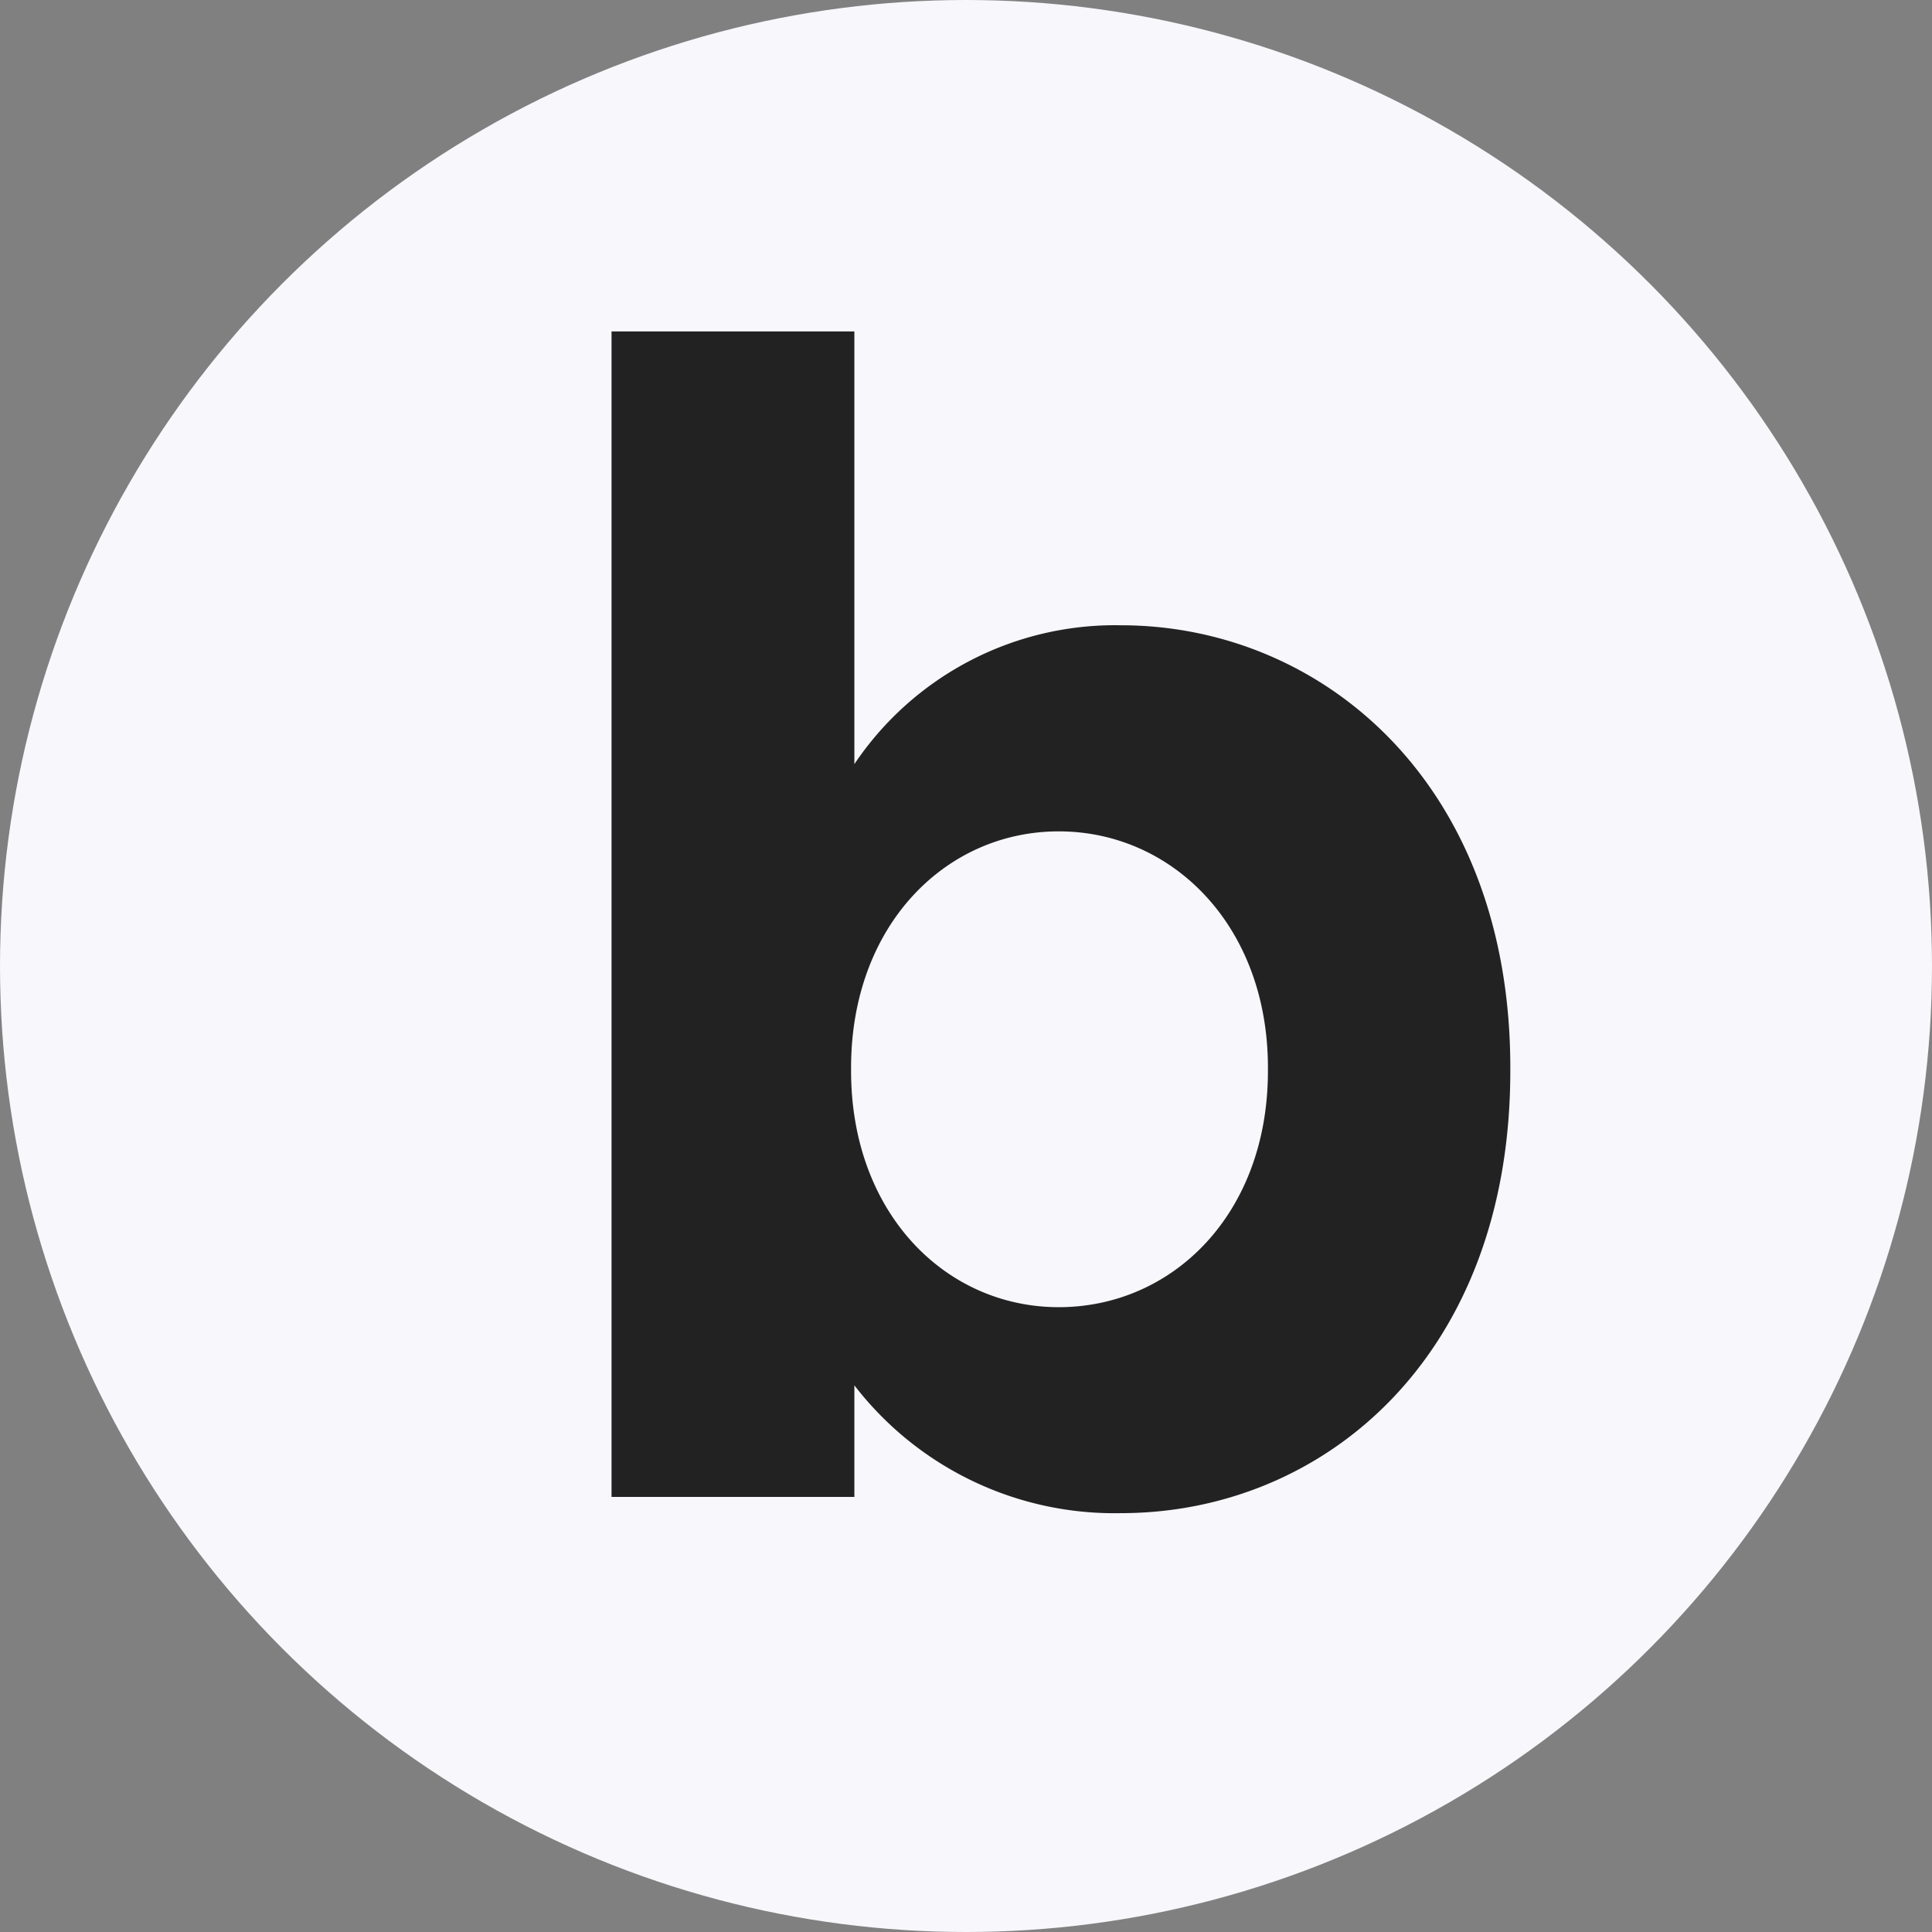
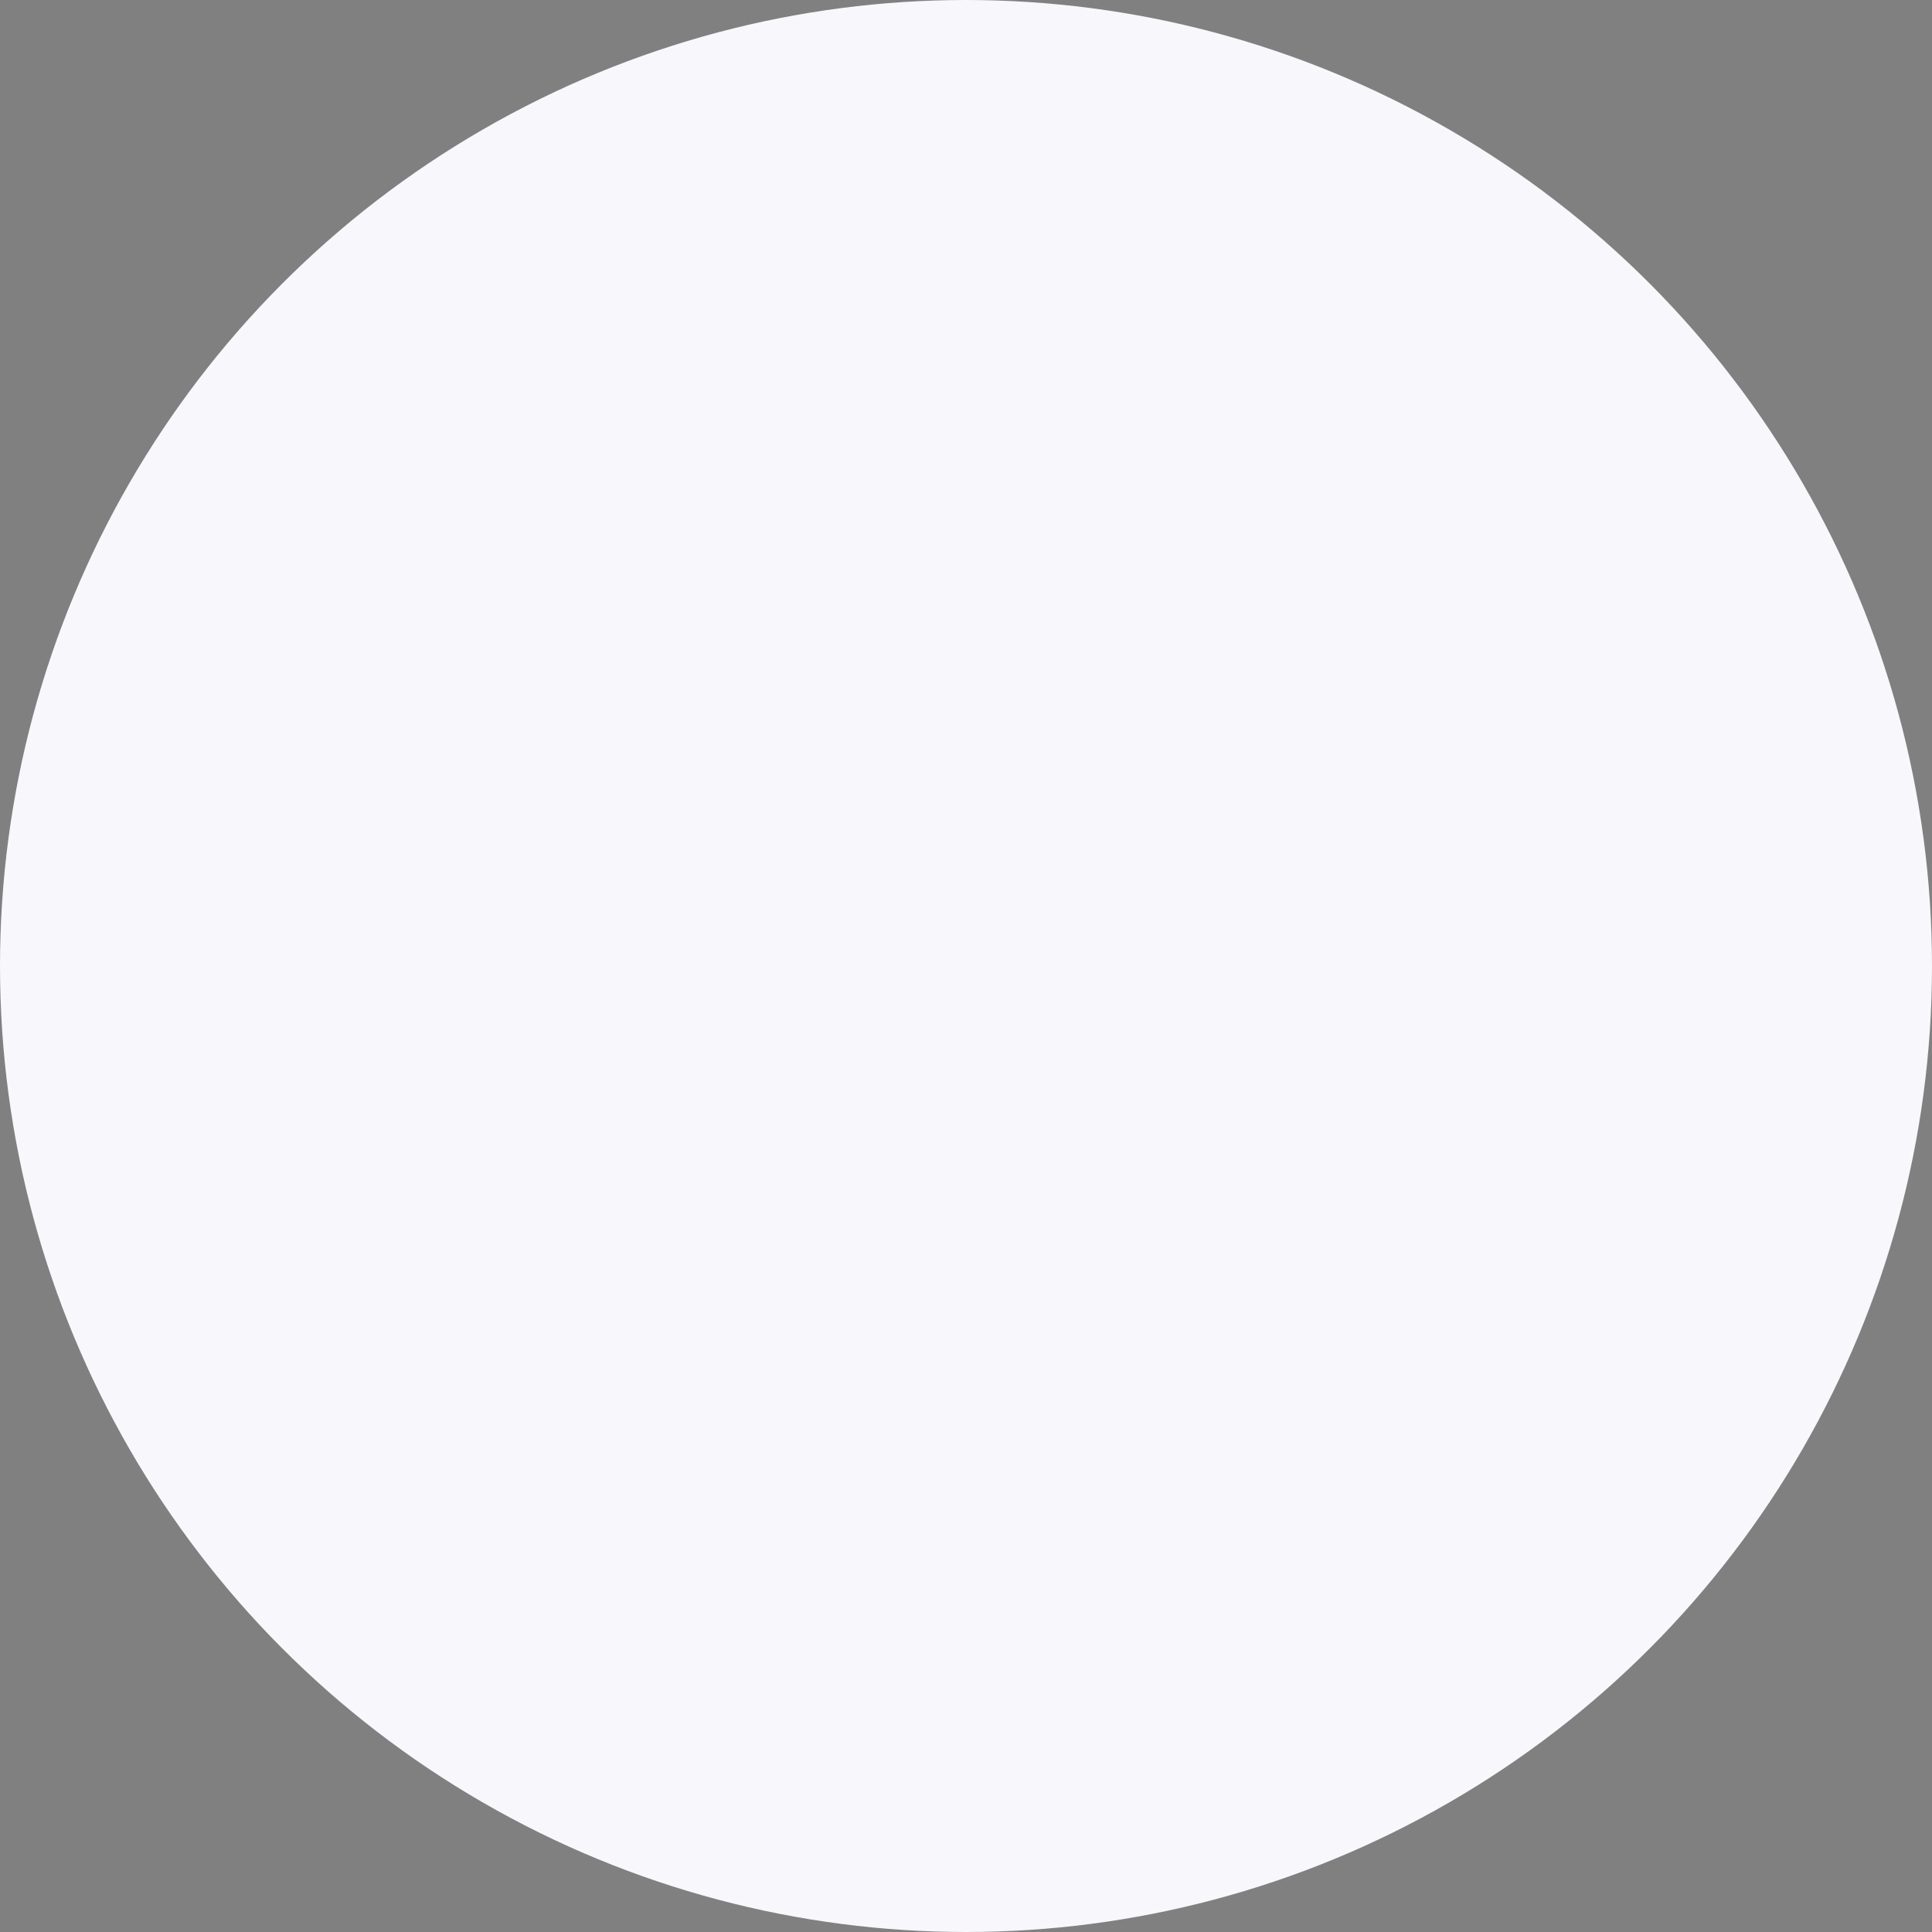
<svg xmlns="http://www.w3.org/2000/svg" width="64" height="64" viewBox="0 0 64 64">
  <rect x="0" y="0" width="64" height="64" fill="#808080" stroke="none" />
  <g id="Group_4588" data-name="Group 4588" transform="translate(13830 2475)">
    <circle id="Ellipse_287" data-name="Ellipse 287" cx="32" cy="32" r="32" transform="translate(-13830 -2475)" fill="#f7f7fc" />
-     <path id="Path_310" data-name="Path 310" d="M8.044,34.908v3.7H0V0H8.044V14.334a10.4,10.4,0,0,1,8.829-4.6c6.615,0,12.9,5.187,12.9,14.655v.106c0,9.465-6.183,14.651-12.9,14.651a10.876,10.876,0,0,1-8.829-4.234m13.7-10.417v-.106c0-4.71-3.175-7.828-6.929-7.828s-6.88,3.118-6.88,7.828v.106c0,4.706,3.122,7.828,6.88,7.828s6.929-3.07,6.929-7.828" transform="translate(-13809.742 -2464.021)" fill="#222" />
  </g>
</svg>